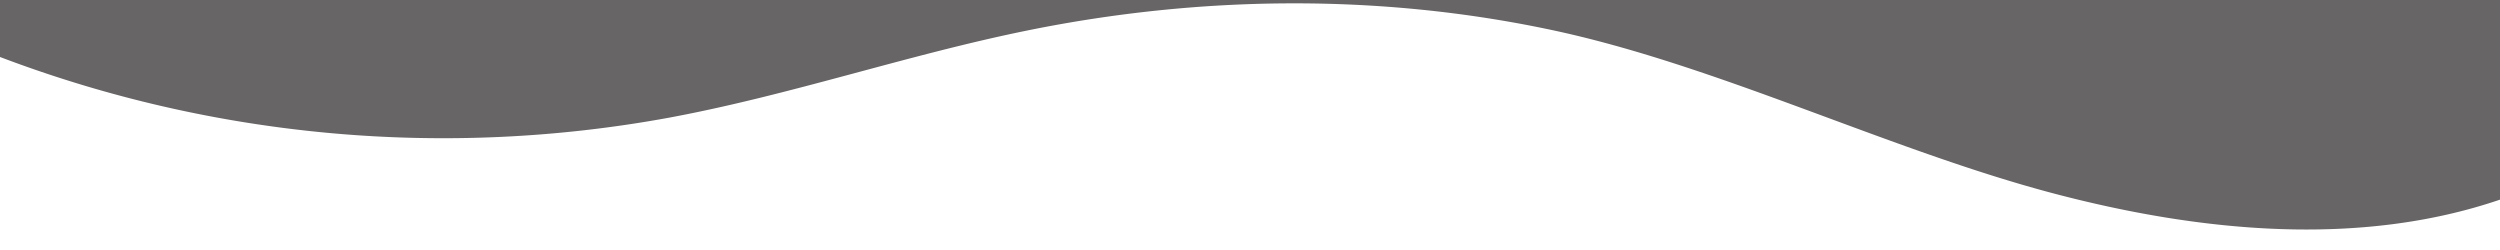
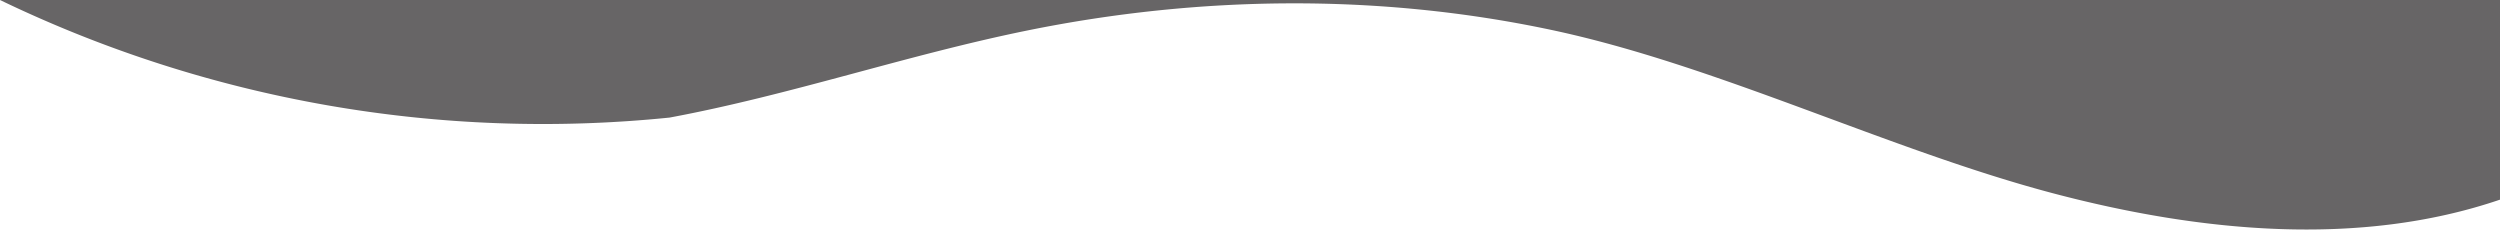
<svg xmlns="http://www.w3.org/2000/svg" data-name="Layer 1" viewBox="0 0 1200 120" preserveAspectRatio="none">
-   <path d="M321.39,56.44c58-10.79,114.16-30.13,172-41.86,82.39-16.72,168.19-17.73,250.45-.39C823.78,31,906.67,72,985.66,92.83c70.05,18.48,146.53,26.09,214.34,3V0H0V27.35A600.21,600.21,0,0,0,321.39,56.44Z" class="shape-fill" fill="#676566" fill-opacity="1" />
+   <path d="M321.39,56.44c58-10.79,114.16-30.13,172-41.86,82.39-16.72,168.19-17.73,250.45-.39C823.78,31,906.67,72,985.66,92.83c70.05,18.48,146.53,26.09,214.34,3V0H0A600.21,600.21,0,0,0,321.39,56.44Z" class="shape-fill" fill="#676566" fill-opacity="1" />
</svg>